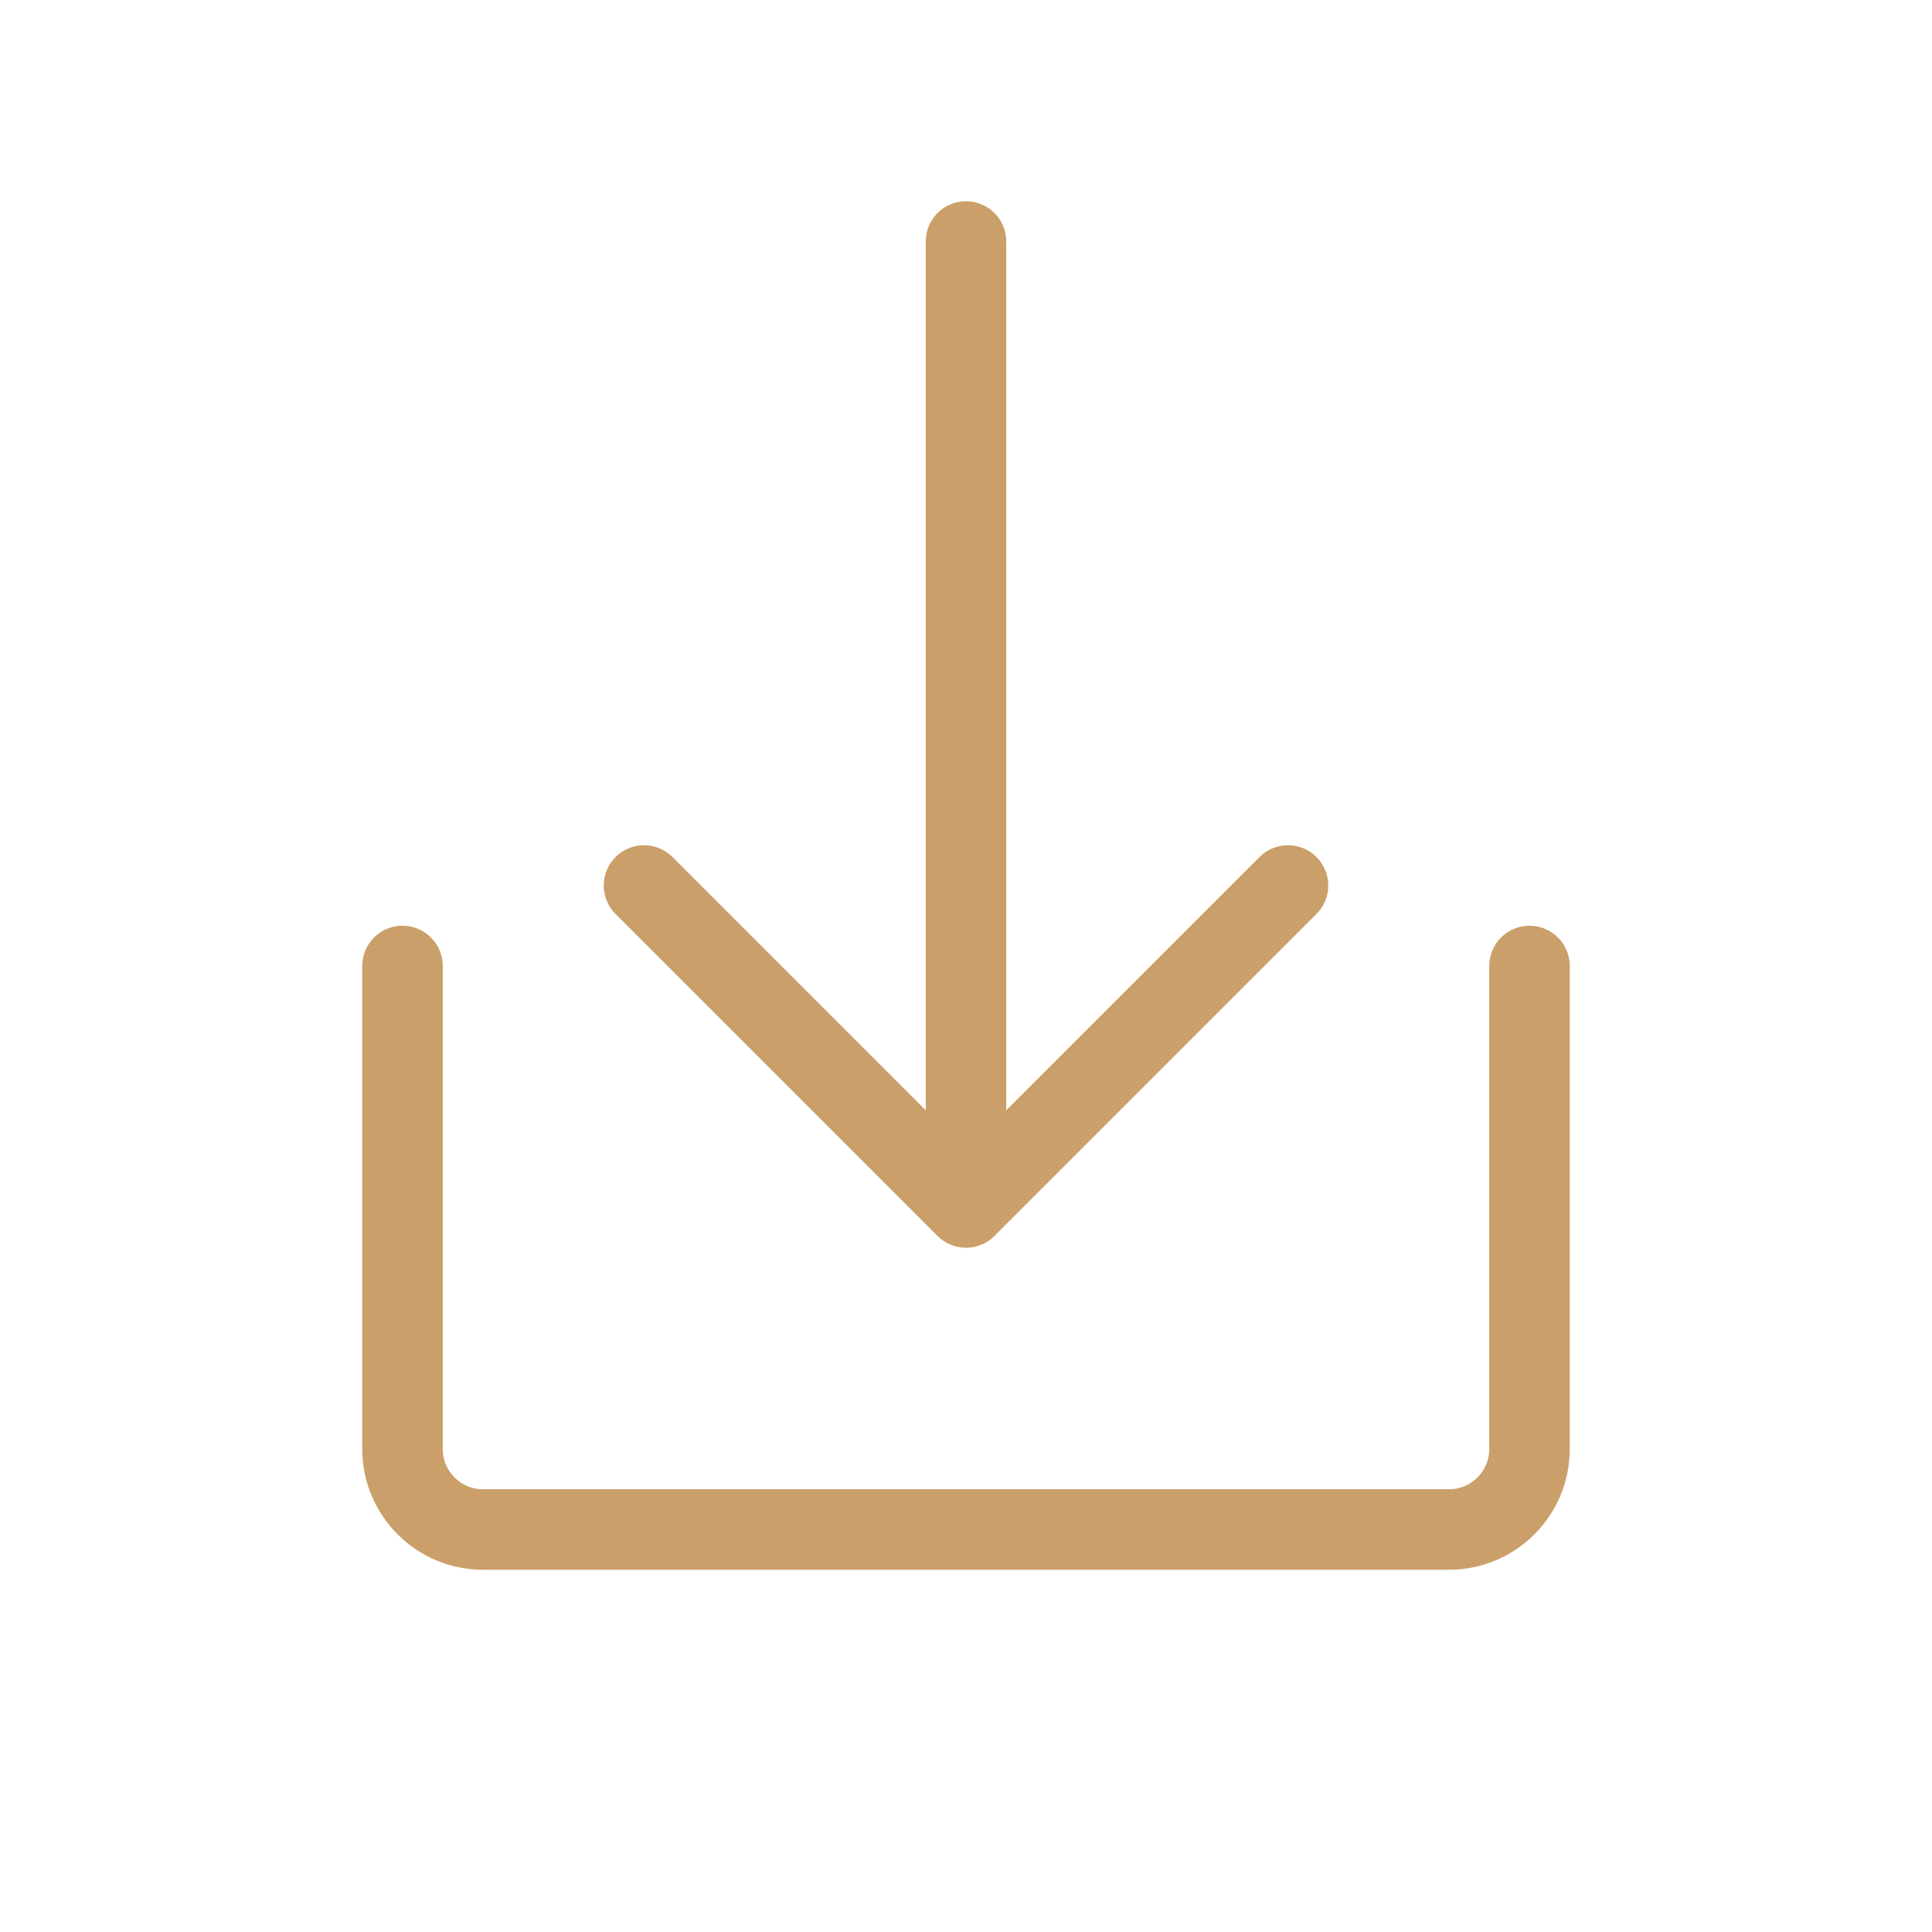
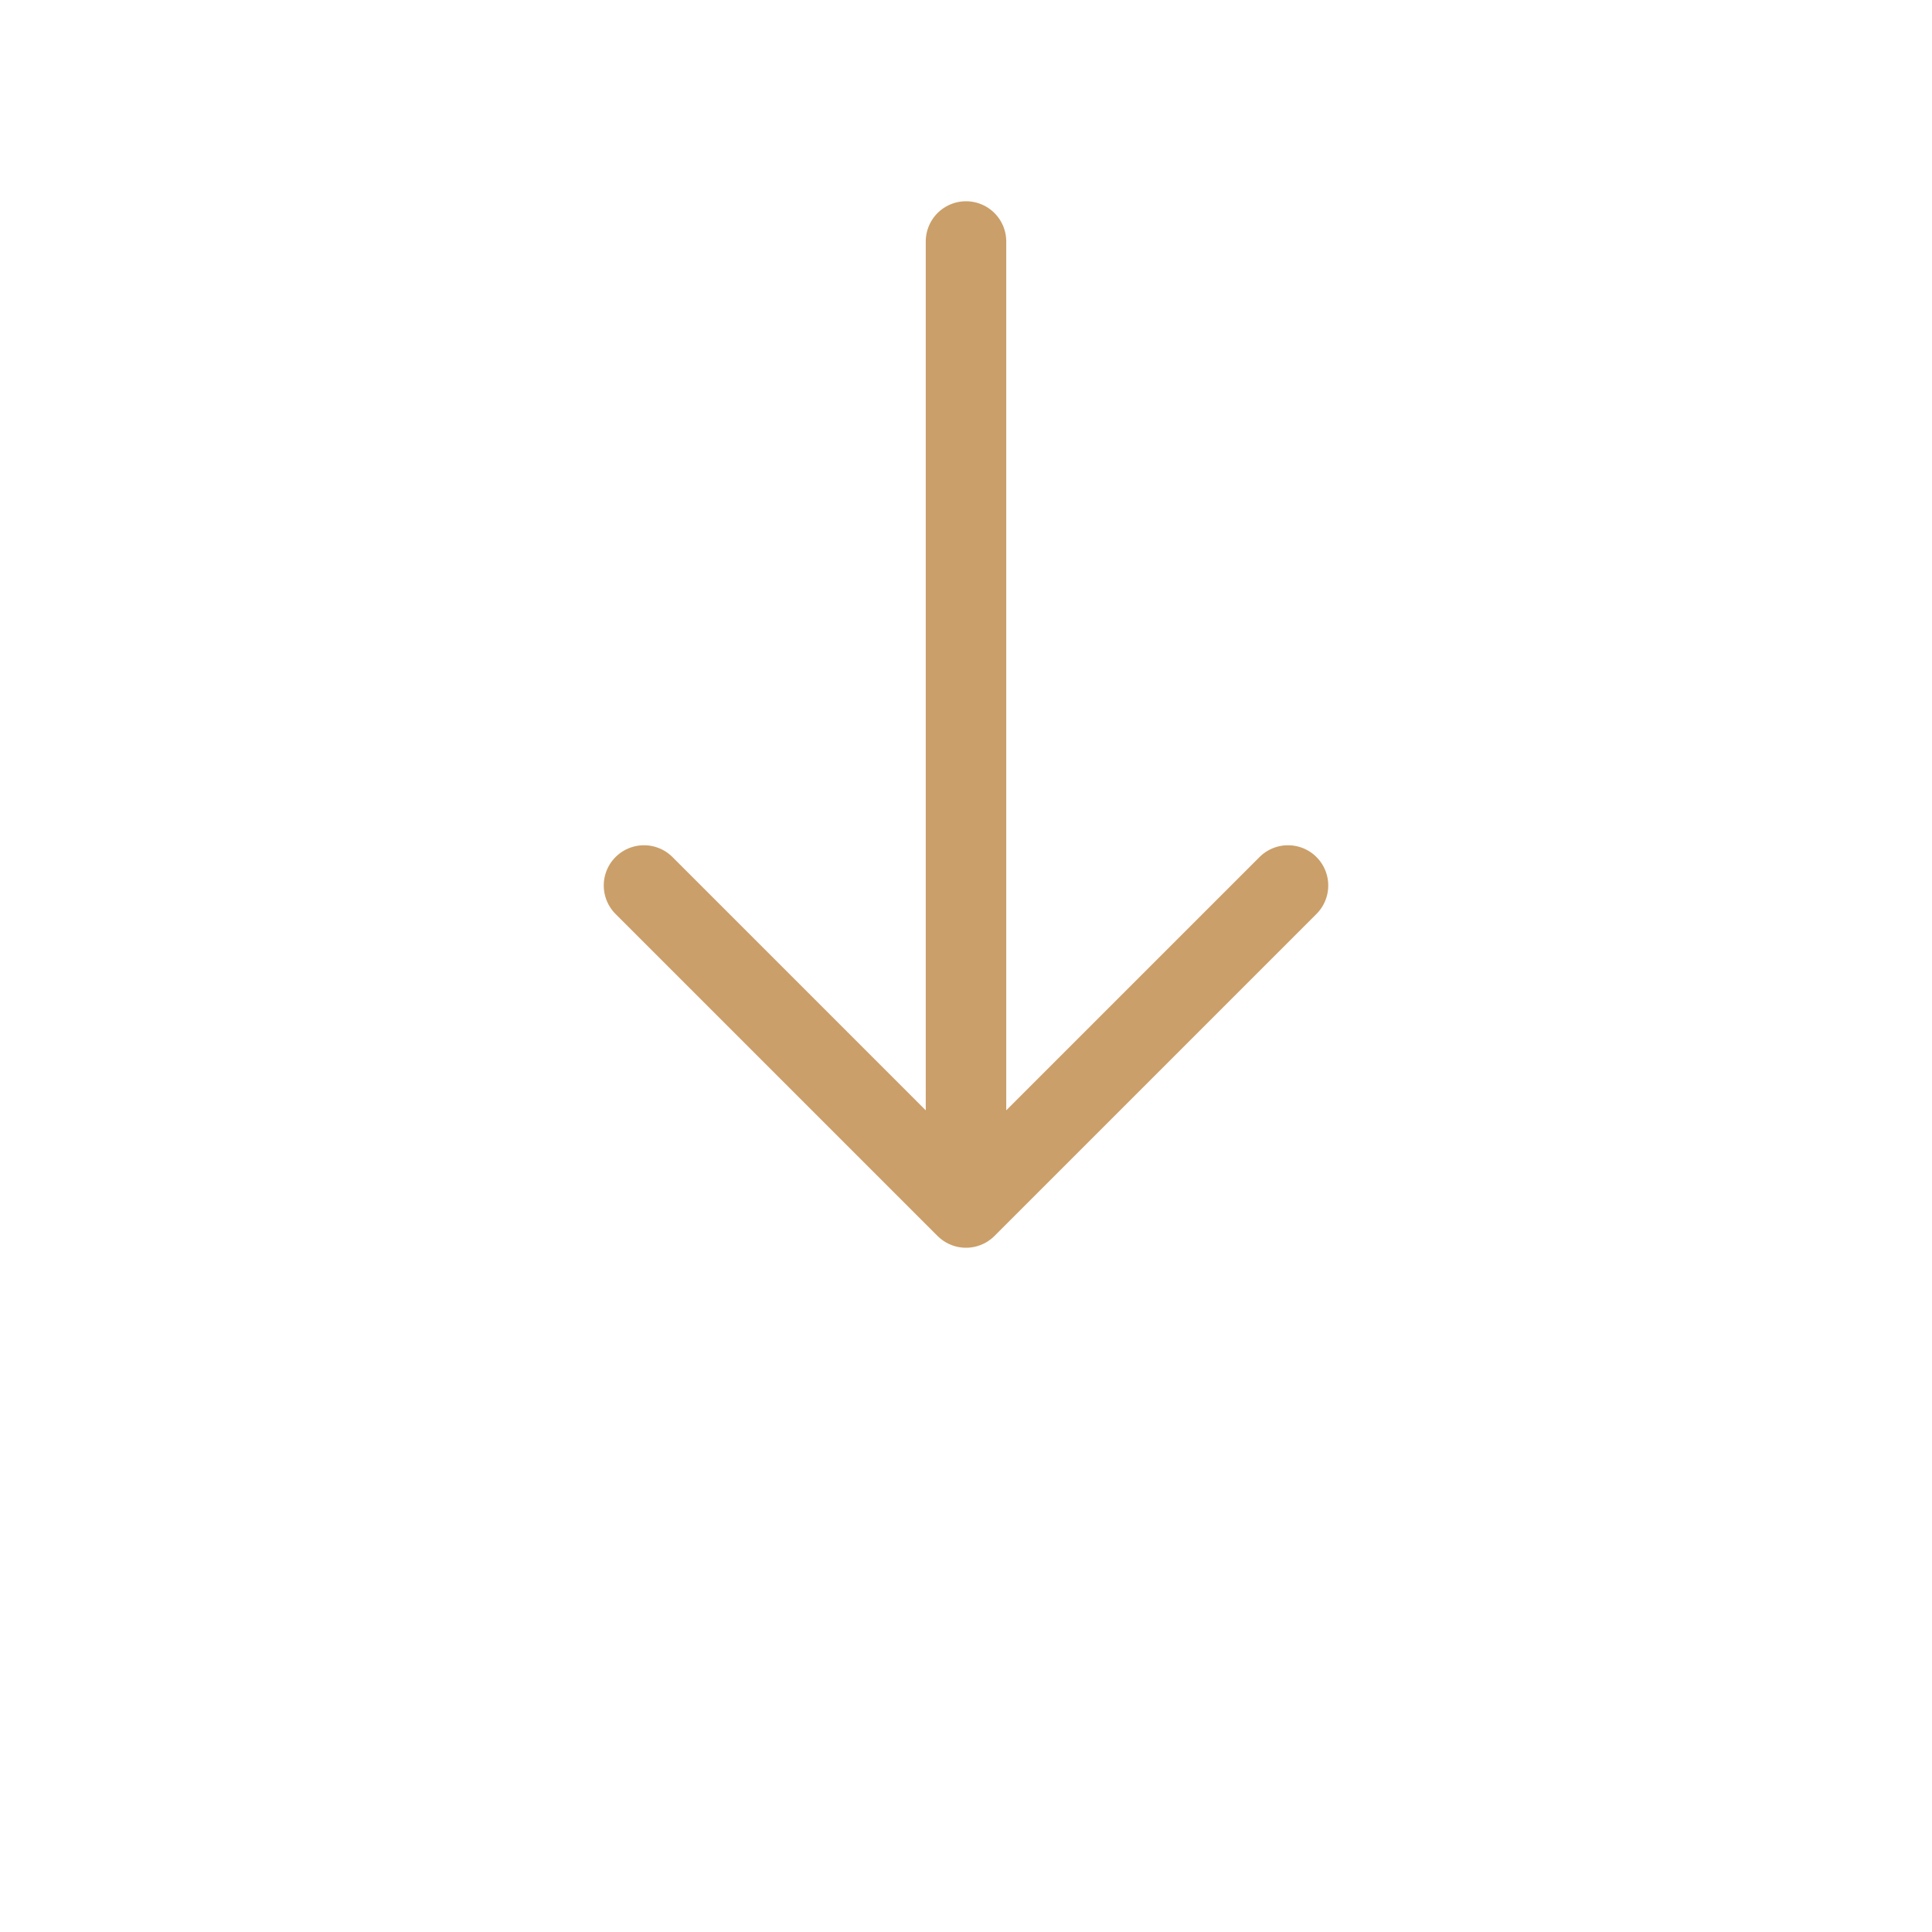
<svg xmlns="http://www.w3.org/2000/svg" width="800px" height="800px" viewBox="0 0 24 24" fill="none">
  <g id="SVGRepo_bgCarrier" stroke-width="0" />
  <g id="SVGRepo_tracerCarrier" stroke-linecap="round" stroke-linejoin="round" stroke="#CCCCCC" stroke-width="0.192" />
  <g id="SVGRepo_iconCarrier">
    <rect width="24" height="24" fill="white" />
-     <path d="M5 12V18C5 18.552 5.448 19 6 19H18C18.552 19 19 18.552 19 18V12" stroke="#CB9F69" stroke-linecap="round" stroke-linejoin="round" />
    <path d="M12 3L12 15M12 15L16 11M12 15L8 11" stroke="#CB9F69" stroke-linecap="round" stroke-linejoin="round" />
  </g>
</svg>